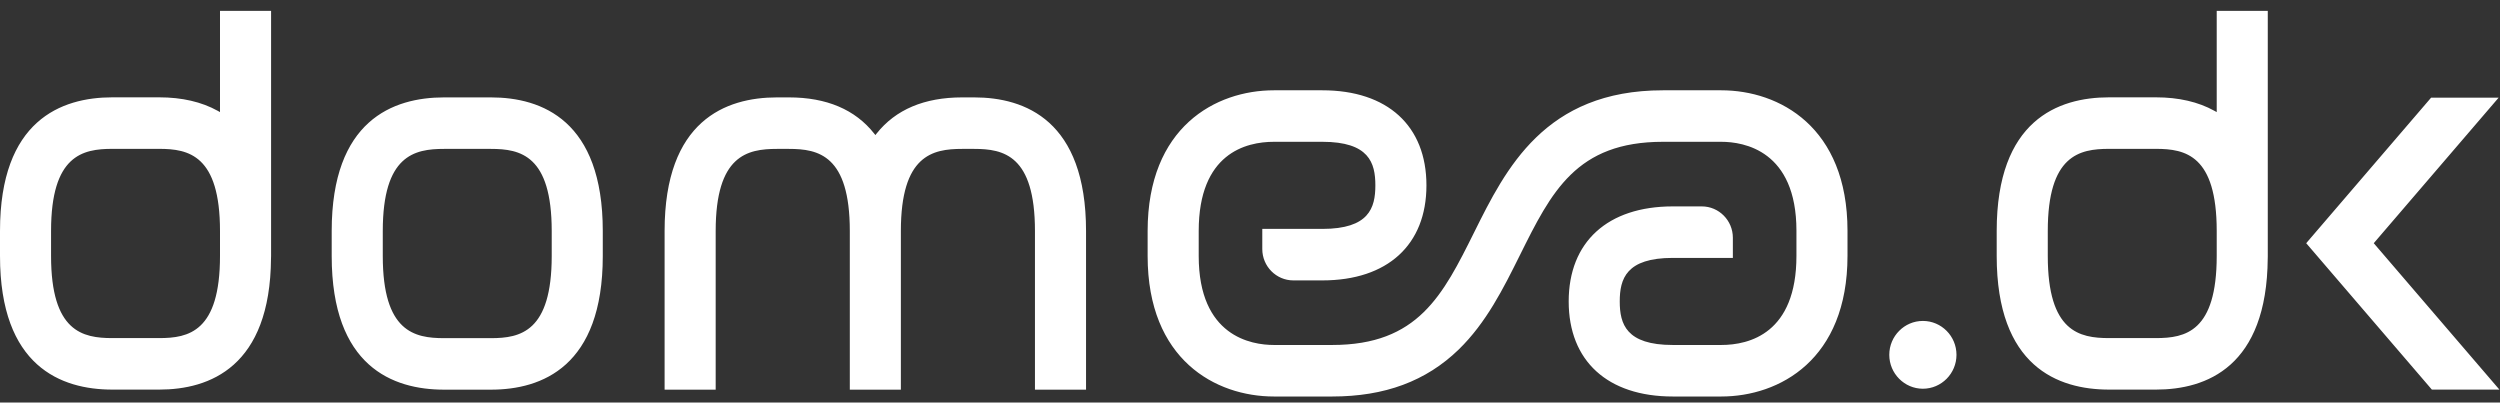
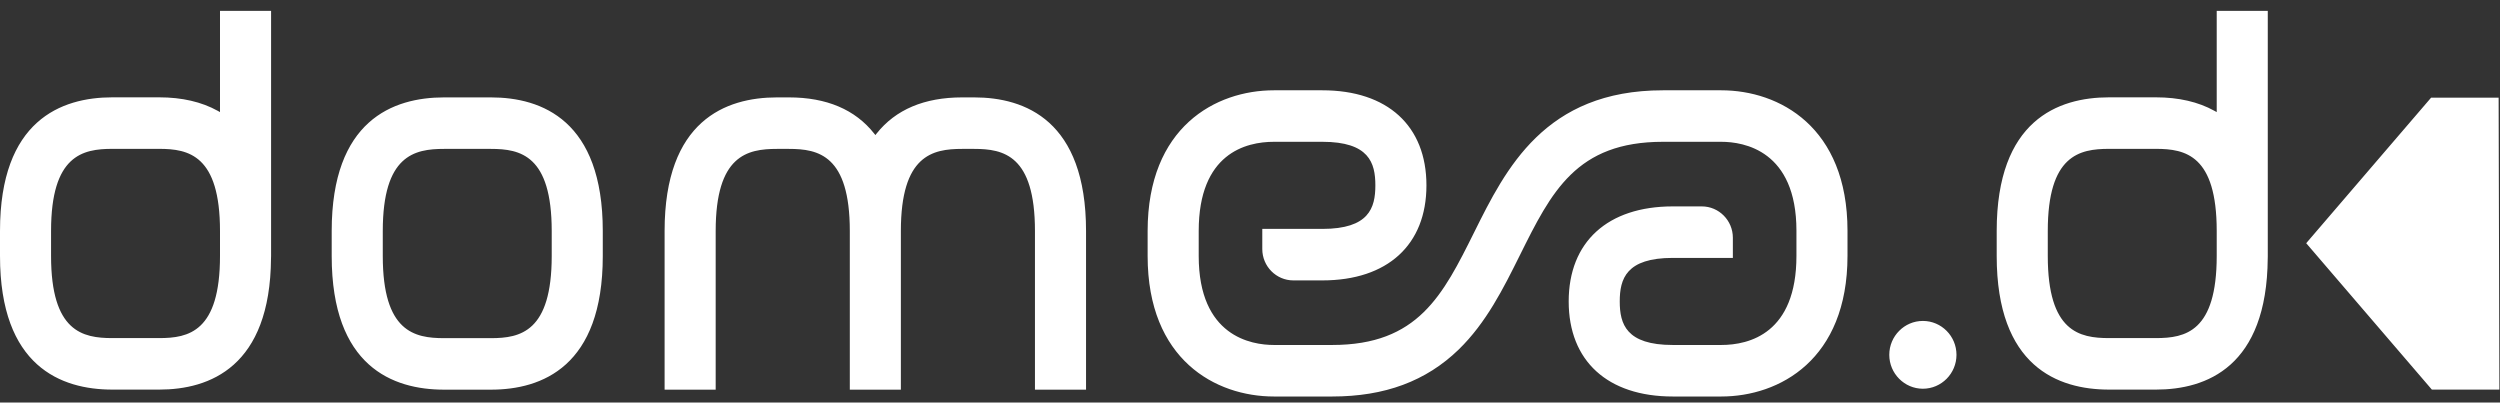
<svg xmlns="http://www.w3.org/2000/svg" xmlns:ns1="http://www.bohemiancoding.com/sketch/ns" width="118px" height="19px" viewBox="0 0 118 19" version="1.1">
  <rect x="0" y="0" width="118" height="19" fill="#333333" stroke="none" />
  <title>Domea logo</title>
  <desc>Created with Sketch.</desc>
  <defs />
  <g id="Forside" stroke="none" stroke-width="1" fill="none" fill-rule="evenodd" ns1:type="MSPage">
    <g id="D_Forside" ns1:type="MSArtboardGroup" transform="translate(-140, -2053)" fill="#FFFFFF">
      <g id="Footer---Cool" ns1:type="MSLayerGroup" transform="translate(0, 1746)">
        <g id="Footer" ns1:type="MSShapeGroup">
          <g id="Domea-logo" transform="translate(140, 307)">
-             <path d="M91.881,15.617 C92.168,15.906 92.346,16.306 92.346,16.748 C92.346,17.188 92.168,17.588 91.881,17.878 C91.594,18.168 91.197,18.348 90.76,18.348 C90.323,18.348 89.927,18.168 89.64,17.878 C89.352,17.588 89.174,17.188 89.174,16.748 C89.174,16.306 89.352,15.906 89.64,15.617 C89.927,15.327 90.323,15.148 90.76,15.148 C91.197,15.148 91.594,15.327 91.881,15.617 L91.881,15.617 Z M107.037,12.188 C106.999,17.313 104.146,18.389 101.76,18.389 L99.547,18.389 C97.128,18.389 94.244,17.295 94.244,12.082 L94.244,10.9 C94.244,5.688 97.128,4.594 99.547,4.594 L101.76,4.594 C102.831,4.594 103.761,4.808 104.523,5.232 L104.629,5.291 L104.629,0.514 L107.039,0.514 L107.039,12.082 L107.037,12.188 L107.037,12.188 Z M104.629,10.9 C104.629,7.325 103.148,7.026 101.76,7.026 L99.547,7.026 C98.148,7.026 96.655,7.325 96.655,10.9 L96.655,12.082 C96.655,15.658 98.148,15.958 99.547,15.958 L101.76,15.958 C103.148,15.958 104.629,15.658 104.629,12.082 L104.629,10.9 L104.629,10.9 Z M87.202,10.892 C87.202,5.998 83.992,4.262 81.242,4.262 L78.49,4.262 C72.913,4.262 71.069,7.973 69.586,10.954 C68.105,13.931 66.936,16.283 62.88,16.283 L60.129,16.283 C59.061,16.283 56.579,15.874 56.579,12.085 L56.579,10.902 C56.579,7.241 58.803,6.693 60.129,6.693 L62.415,6.693 C64.615,6.693 64.917,7.681 64.917,8.749 C64.917,9.816 64.615,10.804 62.415,10.804 L59.58,10.804 L59.58,11.756 C59.58,12.572 60.238,13.235 61.046,13.235 L62.415,13.235 C65.491,13.235 67.328,11.557 67.328,8.749 C67.328,5.939 65.491,4.262 62.415,4.262 L60.129,4.262 C57.379,4.262 54.168,6 54.168,10.902 L54.168,12.085 C54.168,16.979 57.379,18.715 60.129,18.715 L62.88,18.715 C65.36,18.715 67.311,17.99 68.848,16.5 C70.154,15.231 70.96,13.612 71.738,12.047 C73.226,9.054 74.4,6.693 78.49,6.693 L81.242,6.693 C82.309,6.693 84.792,7.102 84.792,10.892 L84.792,12.075 C84.792,15.736 82.568,16.283 81.242,16.283 L78.956,16.283 C76.756,16.283 76.452,15.296 76.452,14.228 C76.452,13.161 76.756,12.173 78.956,12.173 L81.791,12.173 L81.791,11.221 C81.791,10.405 81.133,9.742 80.325,9.742 L78.956,9.742 C75.879,9.742 74.042,11.419 74.042,14.228 C74.042,17.037 75.879,18.715 78.956,18.715 L81.242,18.715 C83.992,18.715 87.202,16.975 87.202,12.075 L87.202,10.892 L87.202,10.892 Z M114.783,18.388 L117.971,18.388 L112.041,11.479 L117.935,4.611 L114.747,4.611 L108.853,11.479 L114.783,18.388 L114.783,18.388 Z M12.792,12.188 C12.755,17.313 9.902,18.389 7.514,18.389 L5.302,18.389 C2.883,18.389 0,17.295 0,12.082 L0,10.9 C0,5.688 2.883,4.594 5.302,4.594 L7.514,4.594 C8.586,4.594 9.515,4.808 10.279,5.232 L10.384,5.291 L10.384,0.514 L12.795,0.514 L12.795,12.082 L12.792,12.188 L12.792,12.188 Z M10.384,10.9 C10.384,7.325 8.903,7.026 7.514,7.026 L5.302,7.026 C3.902,7.026 2.41,7.325 2.41,10.9 L2.41,12.082 C2.41,15.658 3.902,15.958 5.302,15.958 L7.514,15.958 C8.903,15.958 10.384,15.658 10.384,12.082 L10.384,10.9 L10.384,10.9 Z M28.451,12.085 C28.451,17.299 25.58,18.392 23.172,18.392 L20.959,18.392 C18.54,18.392 15.656,17.299 15.656,12.085 L15.656,10.902 C15.656,5.691 18.54,4.597 20.959,4.597 L23.172,4.597 C25.58,4.597 28.451,5.691 28.451,10.902 L28.451,12.085 L28.451,12.085 Z M26.041,10.902 C26.041,7.327 24.56,7.028 23.172,7.028 L20.959,7.028 C19.56,7.028 18.067,7.327 18.067,10.902 L18.067,12.085 C18.067,15.66 19.56,15.961 20.959,15.961 L23.172,15.961 C24.56,15.961 26.041,15.66 26.041,12.085 L26.041,10.902 L26.041,10.902 Z M45.411,7.028 L45.981,7.028 C47.37,7.028 48.85,7.327 48.85,10.902 L48.85,18.392 L51.261,18.392 L51.261,10.902 C51.261,5.691 48.389,4.597 45.981,4.597 L45.411,4.597 C43.632,4.597 42.273,5.171 41.374,6.305 L41.318,6.375 L41.262,6.305 C40.367,5.171 39.013,4.597 37.24,4.597 L36.672,4.597 C34.254,4.597 31.369,5.691 31.369,10.902 L31.369,18.392 L33.78,18.392 L33.78,10.902 C33.78,7.327 35.273,7.028 36.672,7.028 L37.24,7.028 C38.629,7.028 40.111,7.327 40.111,10.902 L40.111,18.392 L42.521,18.392 L42.521,10.902 C42.521,7.327 44.013,7.028 45.411,7.028 L45.411,7.028 Z" />
+             <path d="M91.881,15.617 C92.168,15.906 92.346,16.306 92.346,16.748 C92.346,17.188 92.168,17.588 91.881,17.878 C91.594,18.168 91.197,18.348 90.76,18.348 C90.323,18.348 89.927,18.168 89.64,17.878 C89.352,17.588 89.174,17.188 89.174,16.748 C89.174,16.306 89.352,15.906 89.64,15.617 C89.927,15.327 90.323,15.148 90.76,15.148 C91.197,15.148 91.594,15.327 91.881,15.617 L91.881,15.617 Z M107.037,12.188 C106.999,17.313 104.146,18.389 101.76,18.389 L99.547,18.389 C97.128,18.389 94.244,17.295 94.244,12.082 L94.244,10.9 C94.244,5.688 97.128,4.594 99.547,4.594 L101.76,4.594 C102.831,4.594 103.761,4.808 104.523,5.232 L104.629,5.291 L104.629,0.514 L107.039,0.514 L107.039,12.082 L107.037,12.188 L107.037,12.188 Z M104.629,10.9 C104.629,7.325 103.148,7.026 101.76,7.026 L99.547,7.026 C98.148,7.026 96.655,7.325 96.655,10.9 L96.655,12.082 C96.655,15.658 98.148,15.958 99.547,15.958 L101.76,15.958 C103.148,15.958 104.629,15.658 104.629,12.082 L104.629,10.9 L104.629,10.9 Z M87.202,10.892 C87.202,5.998 83.992,4.262 81.242,4.262 L78.49,4.262 C72.913,4.262 71.069,7.973 69.586,10.954 C68.105,13.931 66.936,16.283 62.88,16.283 L60.129,16.283 C59.061,16.283 56.579,15.874 56.579,12.085 L56.579,10.902 C56.579,7.241 58.803,6.693 60.129,6.693 L62.415,6.693 C64.615,6.693 64.917,7.681 64.917,8.749 C64.917,9.816 64.615,10.804 62.415,10.804 L59.58,10.804 L59.58,11.756 C59.58,12.572 60.238,13.235 61.046,13.235 L62.415,13.235 C65.491,13.235 67.328,11.557 67.328,8.749 C67.328,5.939 65.491,4.262 62.415,4.262 L60.129,4.262 C57.379,4.262 54.168,6 54.168,10.902 L54.168,12.085 C54.168,16.979 57.379,18.715 60.129,18.715 L62.88,18.715 C65.36,18.715 67.311,17.99 68.848,16.5 C70.154,15.231 70.96,13.612 71.738,12.047 C73.226,9.054 74.4,6.693 78.49,6.693 L81.242,6.693 C82.309,6.693 84.792,7.102 84.792,10.892 L84.792,12.075 C84.792,15.736 82.568,16.283 81.242,16.283 L78.956,16.283 C76.756,16.283 76.452,15.296 76.452,14.228 C76.452,13.161 76.756,12.173 78.956,12.173 L81.791,12.173 L81.791,11.221 C81.791,10.405 81.133,9.742 80.325,9.742 L78.956,9.742 C75.879,9.742 74.042,11.419 74.042,14.228 C74.042,17.037 75.879,18.715 78.956,18.715 L81.242,18.715 C83.992,18.715 87.202,16.975 87.202,12.075 L87.202,10.892 L87.202,10.892 Z M114.783,18.388 L117.971,18.388 L117.935,4.611 L114.747,4.611 L108.853,11.479 L114.783,18.388 L114.783,18.388 Z M12.792,12.188 C12.755,17.313 9.902,18.389 7.514,18.389 L5.302,18.389 C2.883,18.389 0,17.295 0,12.082 L0,10.9 C0,5.688 2.883,4.594 5.302,4.594 L7.514,4.594 C8.586,4.594 9.515,4.808 10.279,5.232 L10.384,5.291 L10.384,0.514 L12.795,0.514 L12.795,12.082 L12.792,12.188 L12.792,12.188 Z M10.384,10.9 C10.384,7.325 8.903,7.026 7.514,7.026 L5.302,7.026 C3.902,7.026 2.41,7.325 2.41,10.9 L2.41,12.082 C2.41,15.658 3.902,15.958 5.302,15.958 L7.514,15.958 C8.903,15.958 10.384,15.658 10.384,12.082 L10.384,10.9 L10.384,10.9 Z M28.451,12.085 C28.451,17.299 25.58,18.392 23.172,18.392 L20.959,18.392 C18.54,18.392 15.656,17.299 15.656,12.085 L15.656,10.902 C15.656,5.691 18.54,4.597 20.959,4.597 L23.172,4.597 C25.58,4.597 28.451,5.691 28.451,10.902 L28.451,12.085 L28.451,12.085 Z M26.041,10.902 C26.041,7.327 24.56,7.028 23.172,7.028 L20.959,7.028 C19.56,7.028 18.067,7.327 18.067,10.902 L18.067,12.085 C18.067,15.66 19.56,15.961 20.959,15.961 L23.172,15.961 C24.56,15.961 26.041,15.66 26.041,12.085 L26.041,10.902 L26.041,10.902 Z M45.411,7.028 L45.981,7.028 C47.37,7.028 48.85,7.327 48.85,10.902 L48.85,18.392 L51.261,18.392 L51.261,10.902 C51.261,5.691 48.389,4.597 45.981,4.597 L45.411,4.597 C43.632,4.597 42.273,5.171 41.374,6.305 L41.318,6.375 L41.262,6.305 C40.367,5.171 39.013,4.597 37.24,4.597 L36.672,4.597 C34.254,4.597 31.369,5.691 31.369,10.902 L31.369,18.392 L33.78,18.392 L33.78,10.902 C33.78,7.327 35.273,7.028 36.672,7.028 L37.24,7.028 C38.629,7.028 40.111,7.327 40.111,10.902 L40.111,18.392 L42.521,18.392 L42.521,10.902 C42.521,7.327 44.013,7.028 45.411,7.028 L45.411,7.028 Z" />
          </g>
        </g>
      </g>
    </g>
  </g>
</svg>